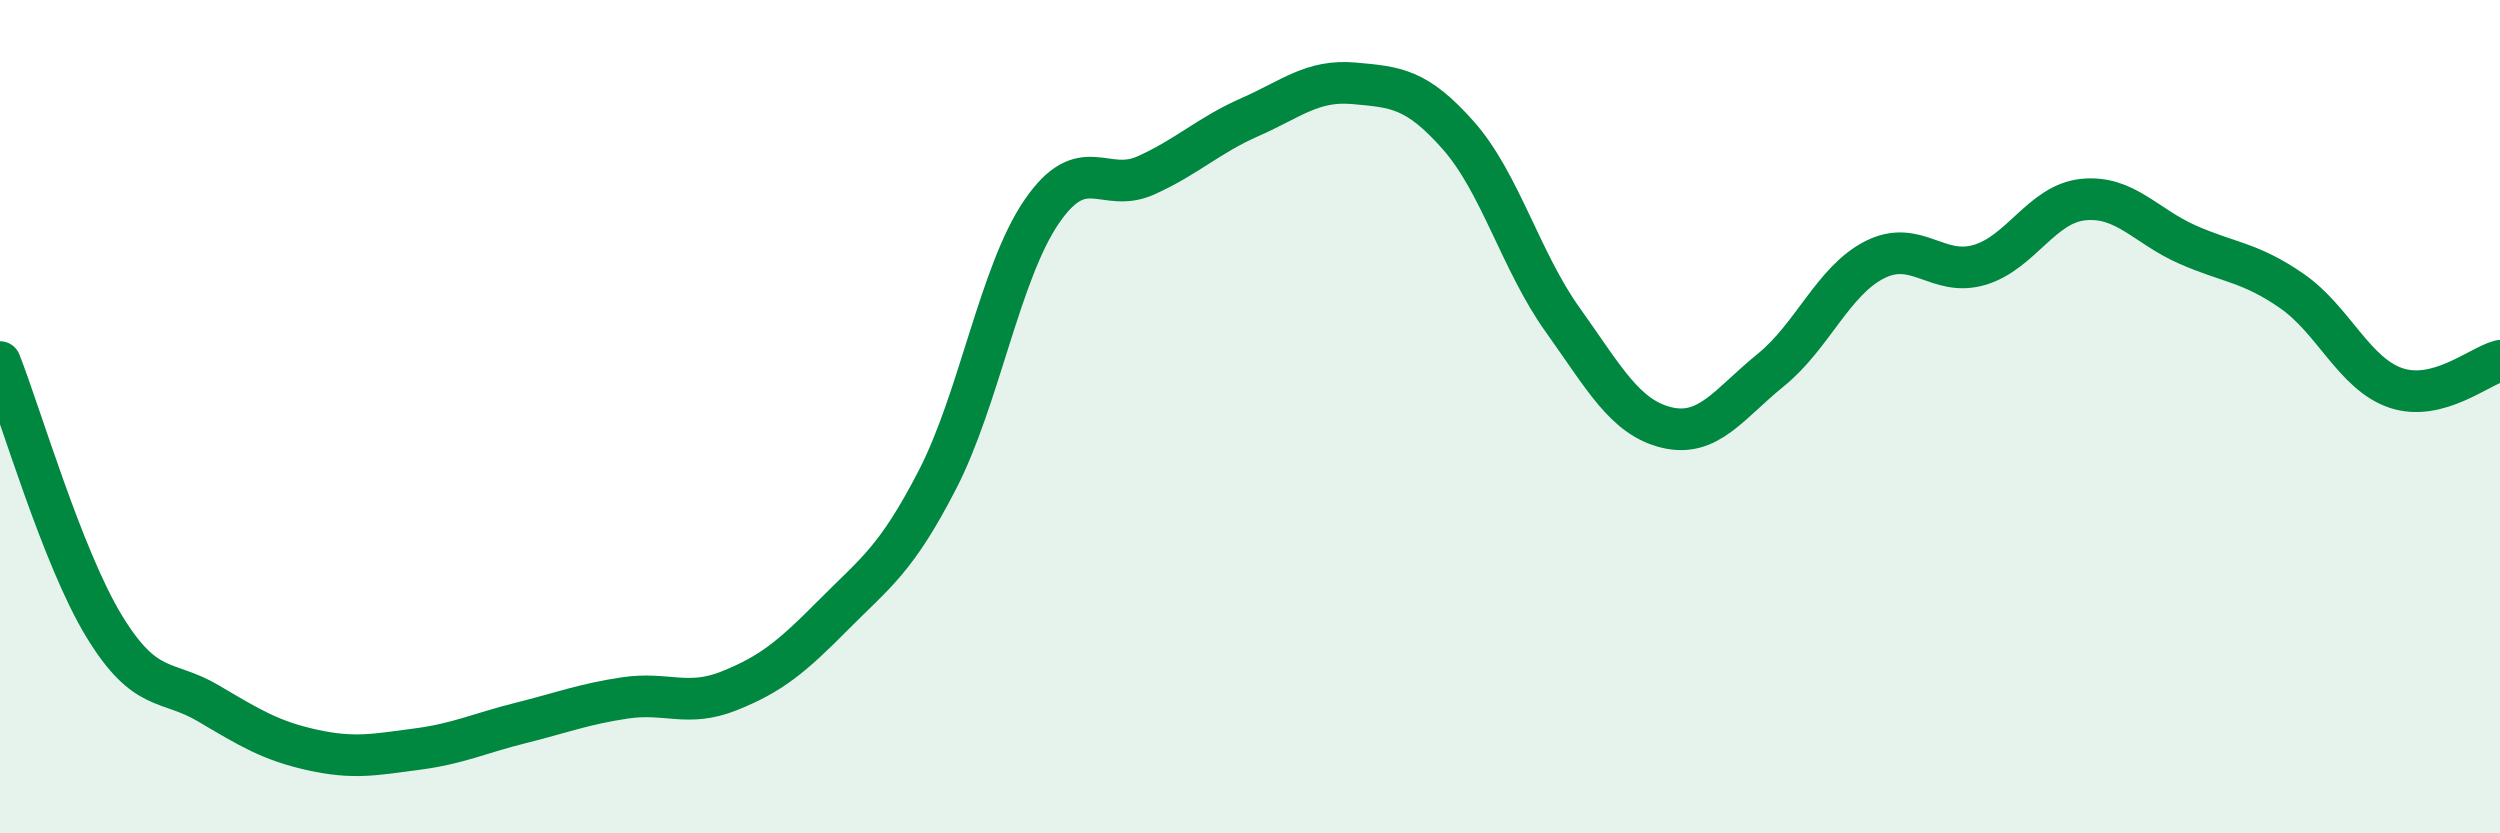
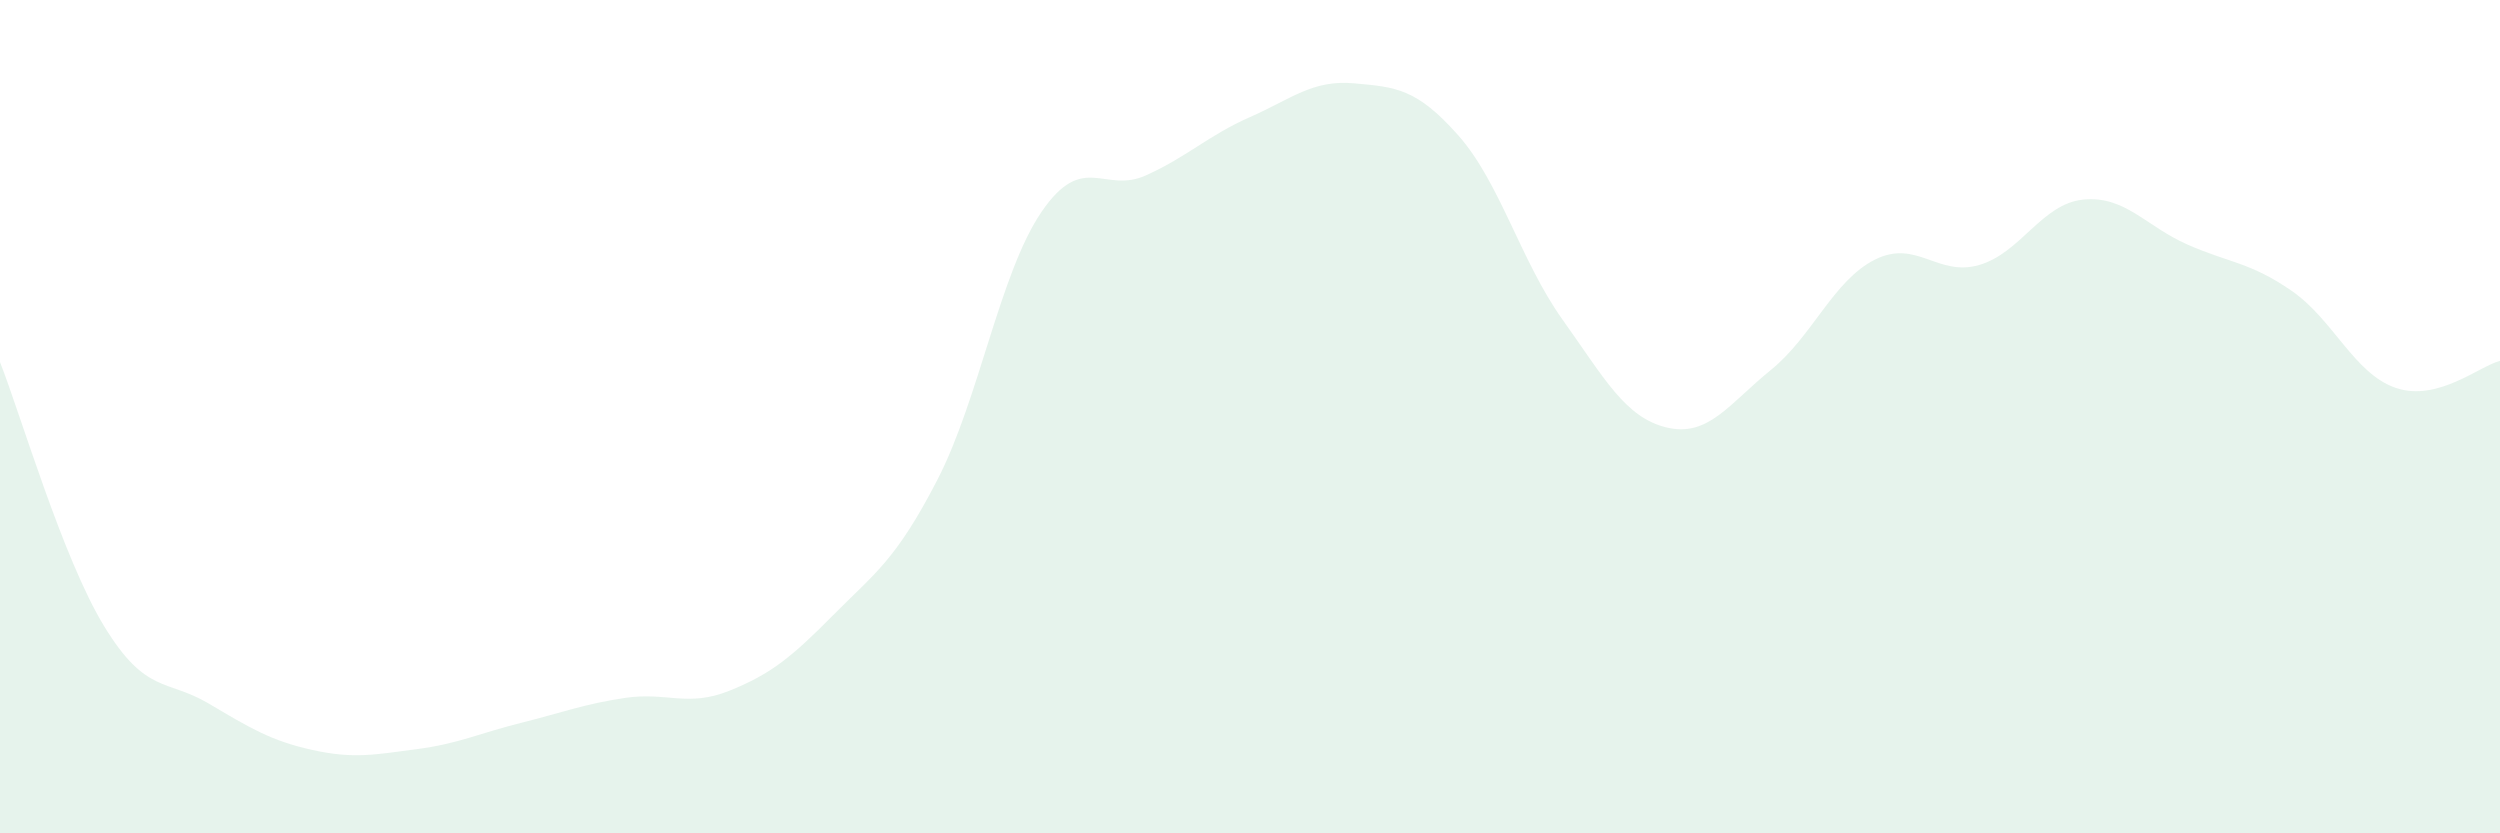
<svg xmlns="http://www.w3.org/2000/svg" width="60" height="20" viewBox="0 0 60 20">
  <path d="M 0,8.69 C 0.5,9.96 1.5,13.39 2.5,15.03 C 3.5,16.67 4,16.29 5,16.88 C 6,17.47 6.5,17.78 7.5,18 C 8.5,18.22 9,18.11 10,17.98 C 11,17.85 11.5,17.6 12.5,17.35 C 13.5,17.1 14,16.9 15,16.75 C 16,16.6 16.5,16.98 17.5,16.58 C 18.5,16.18 19,15.77 20,14.76 C 21,13.75 21.5,13.45 22.5,11.51 C 23.5,9.57 24,6.54 25,5.08 C 26,3.62 26.5,4.66 27.5,4.21 C 28.5,3.76 29,3.25 30,2.81 C 31,2.37 31.5,1.91 32.5,2 C 33.5,2.09 34,2.12 35,3.25 C 36,4.38 36.5,6.27 37.5,7.67 C 38.5,9.07 39,10.02 40,10.26 C 41,10.5 41.5,9.69 42.5,8.88 C 43.5,8.07 44,6.73 45,6.23 C 46,5.73 46.5,6.65 47.5,6.36 C 48.5,6.07 49,4.89 50,4.79 C 51,4.69 51.5,5.43 52.5,5.87 C 53.5,6.31 54,6.29 55,6.98 C 56,7.67 56.5,8.97 57.5,9.31 C 58.5,9.65 59.5,8.79 60,8.66L60 20L0 20Z" fill="#008740" opacity="0.1" stroke-linecap="round" stroke-linejoin="round" />
-   <path d="M 0,8.69 C 0.5,9.96 1.5,13.39 2.5,15.03 C 3.5,16.67 4,16.29 5,16.88 C 6,17.47 6.5,17.78 7.5,18 C 8.5,18.22 9,18.11 10,17.98 C 11,17.85 11.5,17.6 12.5,17.35 C 13.5,17.1 14,16.9 15,16.75 C 16,16.6 16.5,16.98 17.5,16.58 C 18.5,16.18 19,15.77 20,14.76 C 21,13.75 21.5,13.45 22.5,11.51 C 23.5,9.57 24,6.54 25,5.08 C 26,3.62 26.5,4.66 27.5,4.21 C 28.5,3.76 29,3.25 30,2.81 C 31,2.37 31.5,1.91 32.5,2 C 33.5,2.09 34,2.12 35,3.25 C 36,4.38 36.5,6.27 37.5,7.67 C 38.5,9.07 39,10.02 40,10.26 C 41,10.5 41.5,9.69 42.5,8.88 C 43.5,8.07 44,6.73 45,6.23 C 46,5.73 46.5,6.65 47.5,6.36 C 48.5,6.07 49,4.89 50,4.79 C 51,4.69 51.5,5.43 52.5,5.87 C 53.5,6.31 54,6.29 55,6.98 C 56,7.67 56.5,8.97 57.5,9.31 C 58.5,9.65 59.5,8.79 60,8.66" stroke="#008740" stroke-width="1" fill="none" stroke-linecap="round" stroke-linejoin="round" />
</svg>